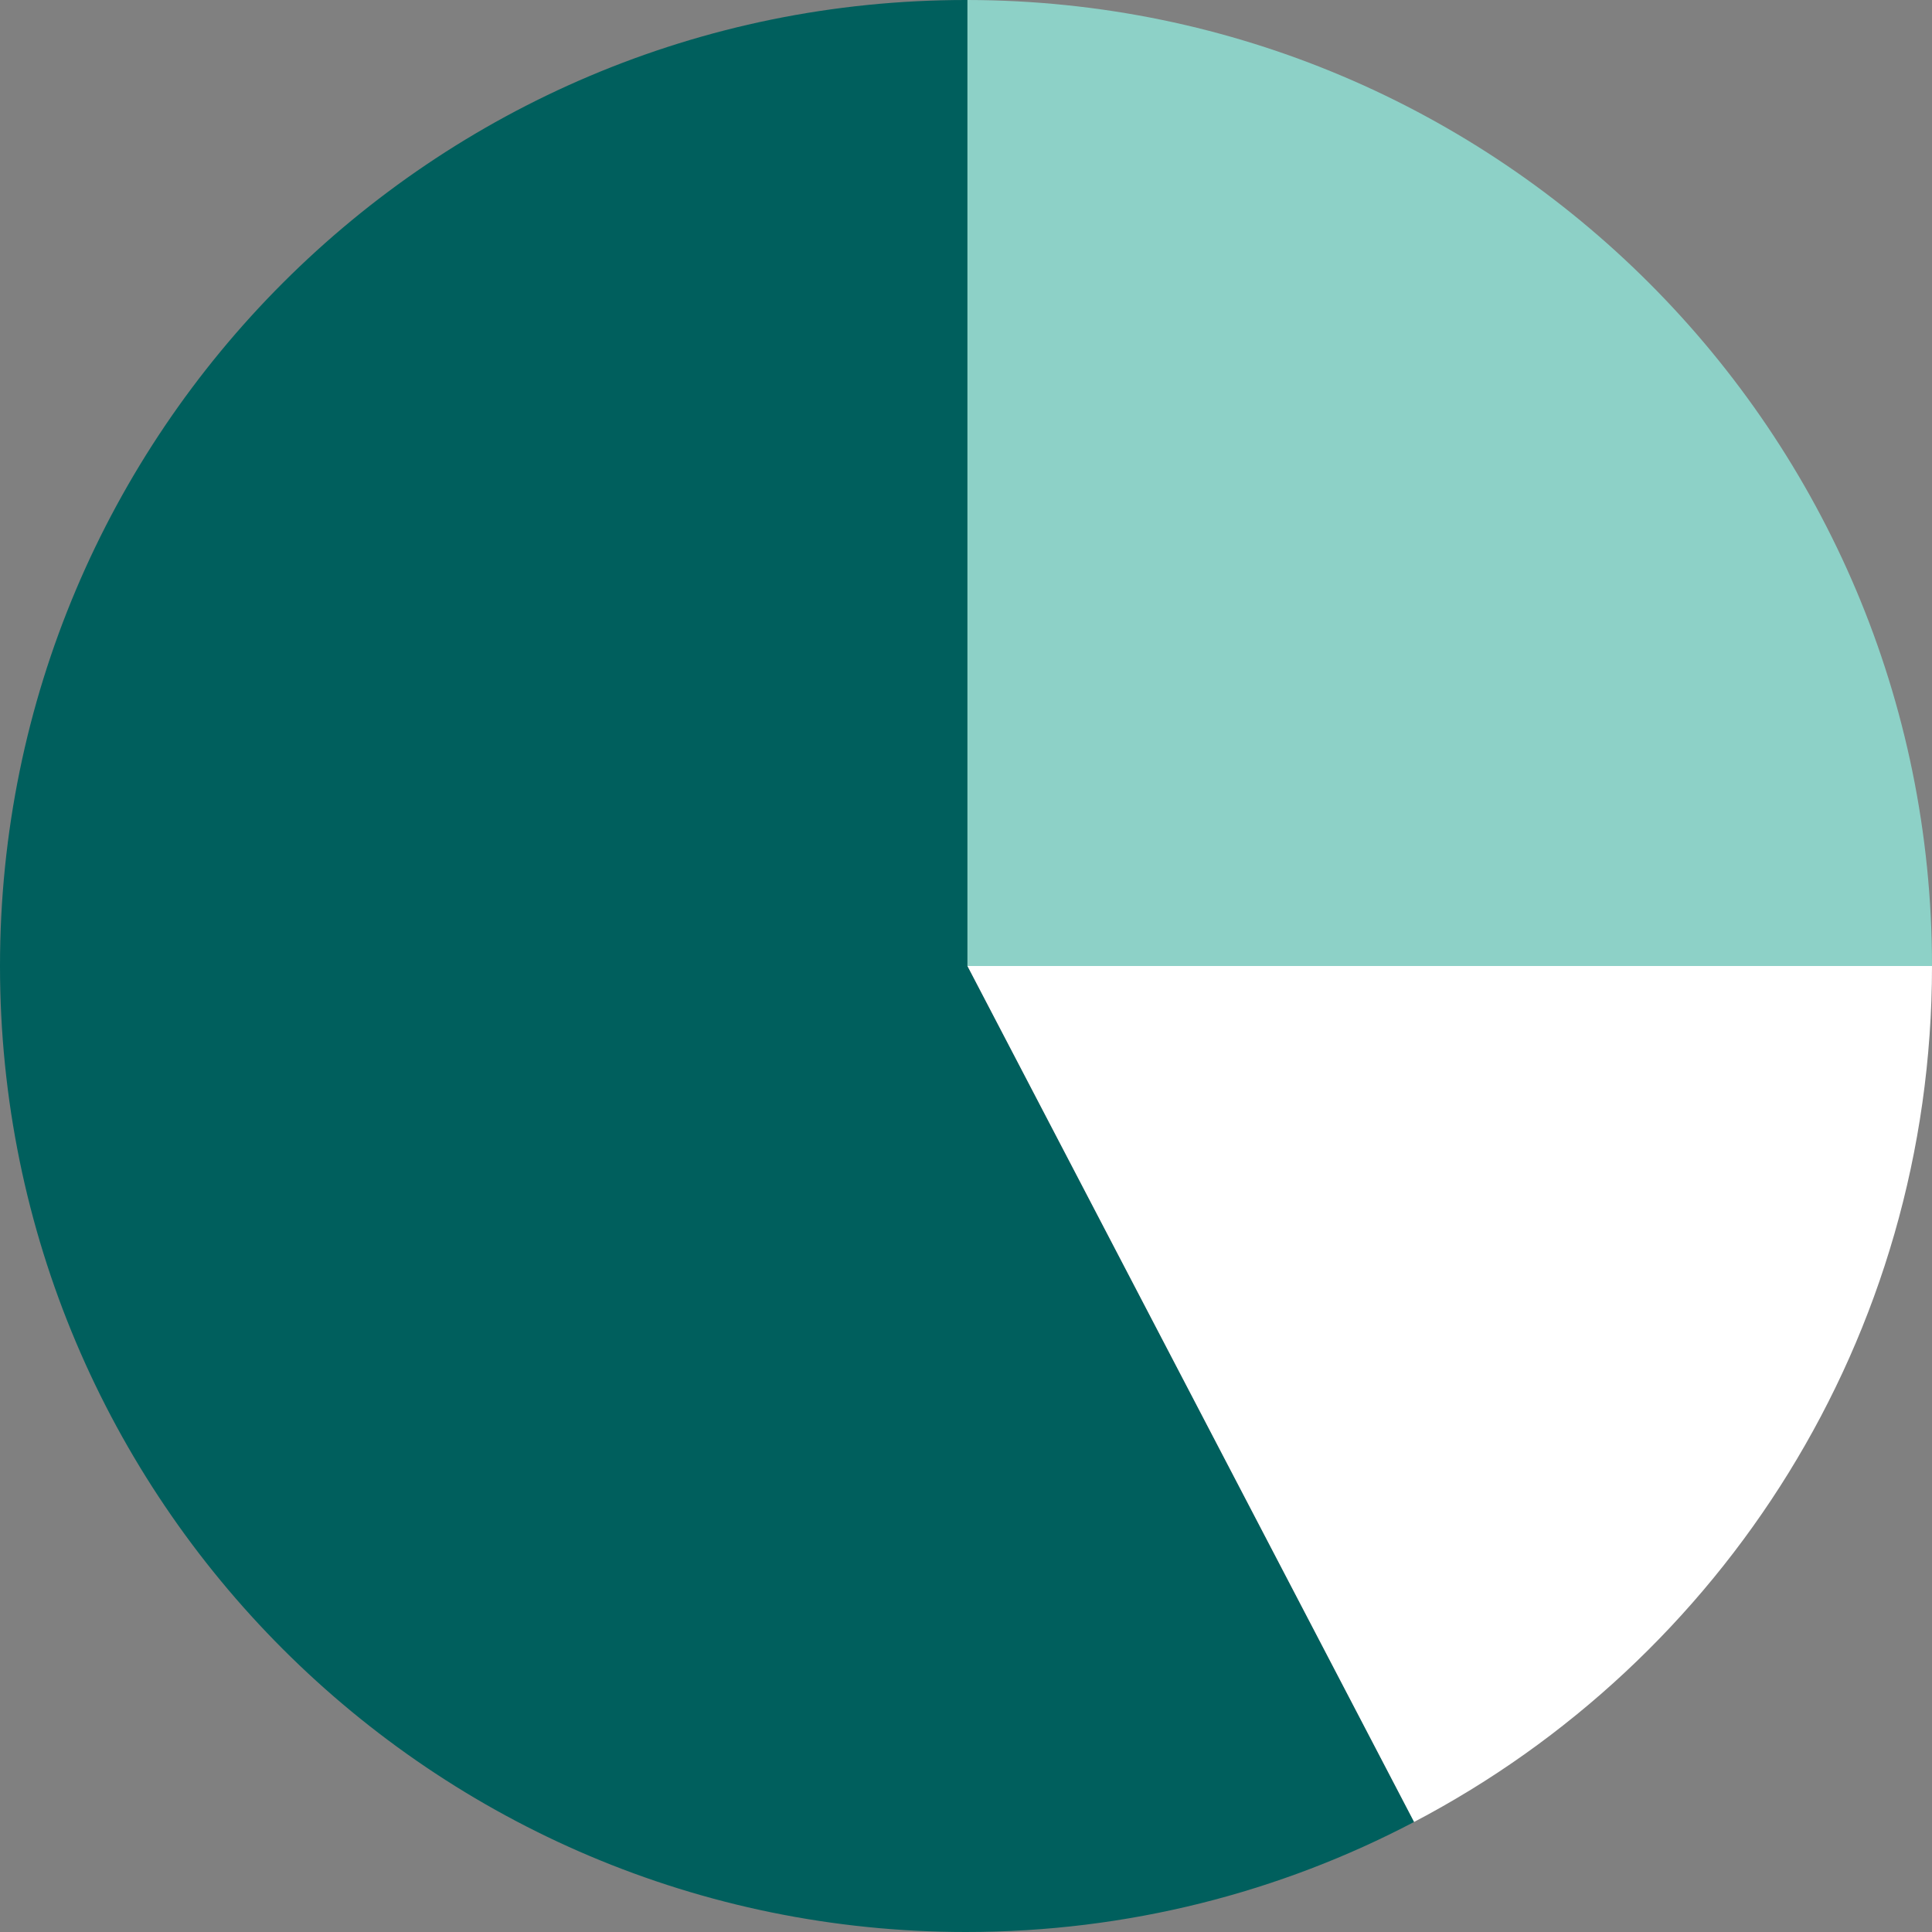
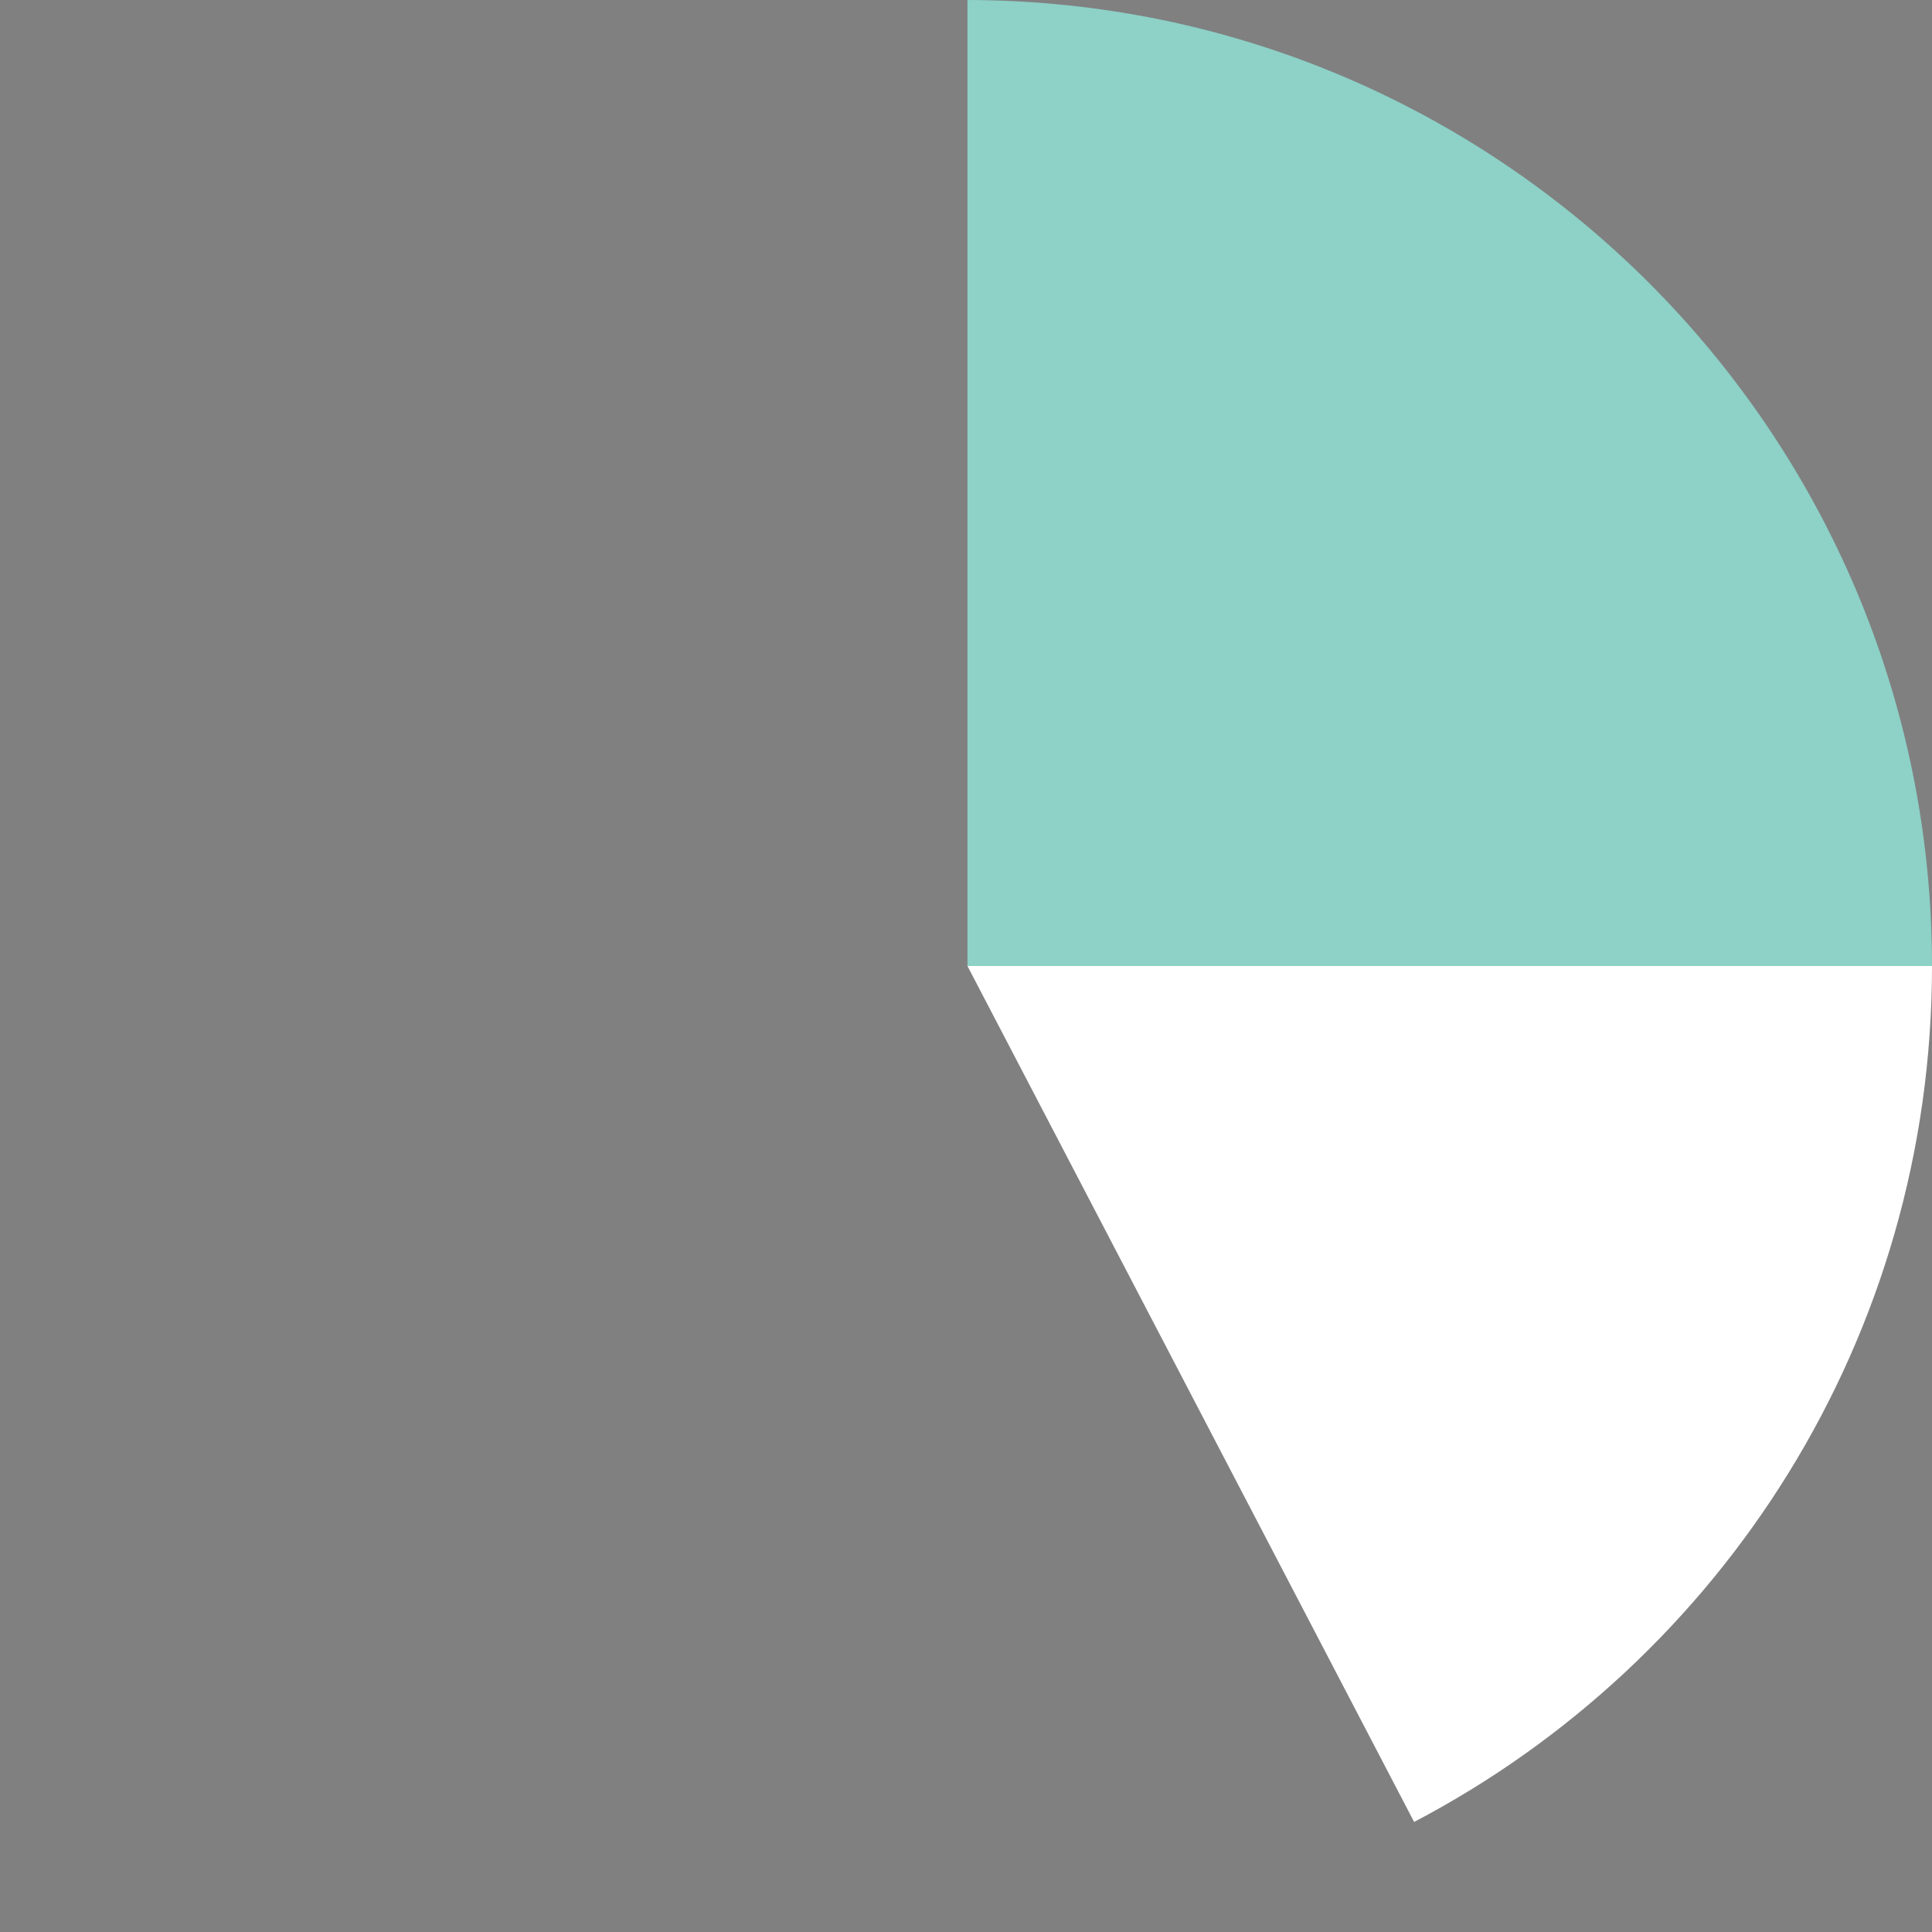
<svg xmlns="http://www.w3.org/2000/svg" id="Isolation_Mode" viewBox="0 0 66.18 66.18">
  <rect x="0" y="0" width="66.18" height="66.18" fill="#808080" stroke="none" />
  <defs>
    <style>.cls-1{fill:#8dd1c7;}.cls-1,.cls-2,.cls-3{stroke-width:0px;}.cls-2{fill:#005f5d;}.cls-3{fill:#fff;}</style>
  </defs>
-   <path class="cls-2" d="M33.14,0s-.03,0-.05,0C14.81,0,0,14.81,0,33.09s14.81,33.09,33.09,33.09c5.54,0,10.76-1.36,15.35-3.77l-15.3-29.32V0Z" />
  <path class="cls-3" d="M48.44,62.41c10.55-5.53,17.74-16.58,17.74-29.32h-33.04l15.3,29.32Z" />
  <path class="cls-1" d="M33.14,0v33.09h33.04C66.18,14.83,51.39.03,33.14,0Z" />
</svg>